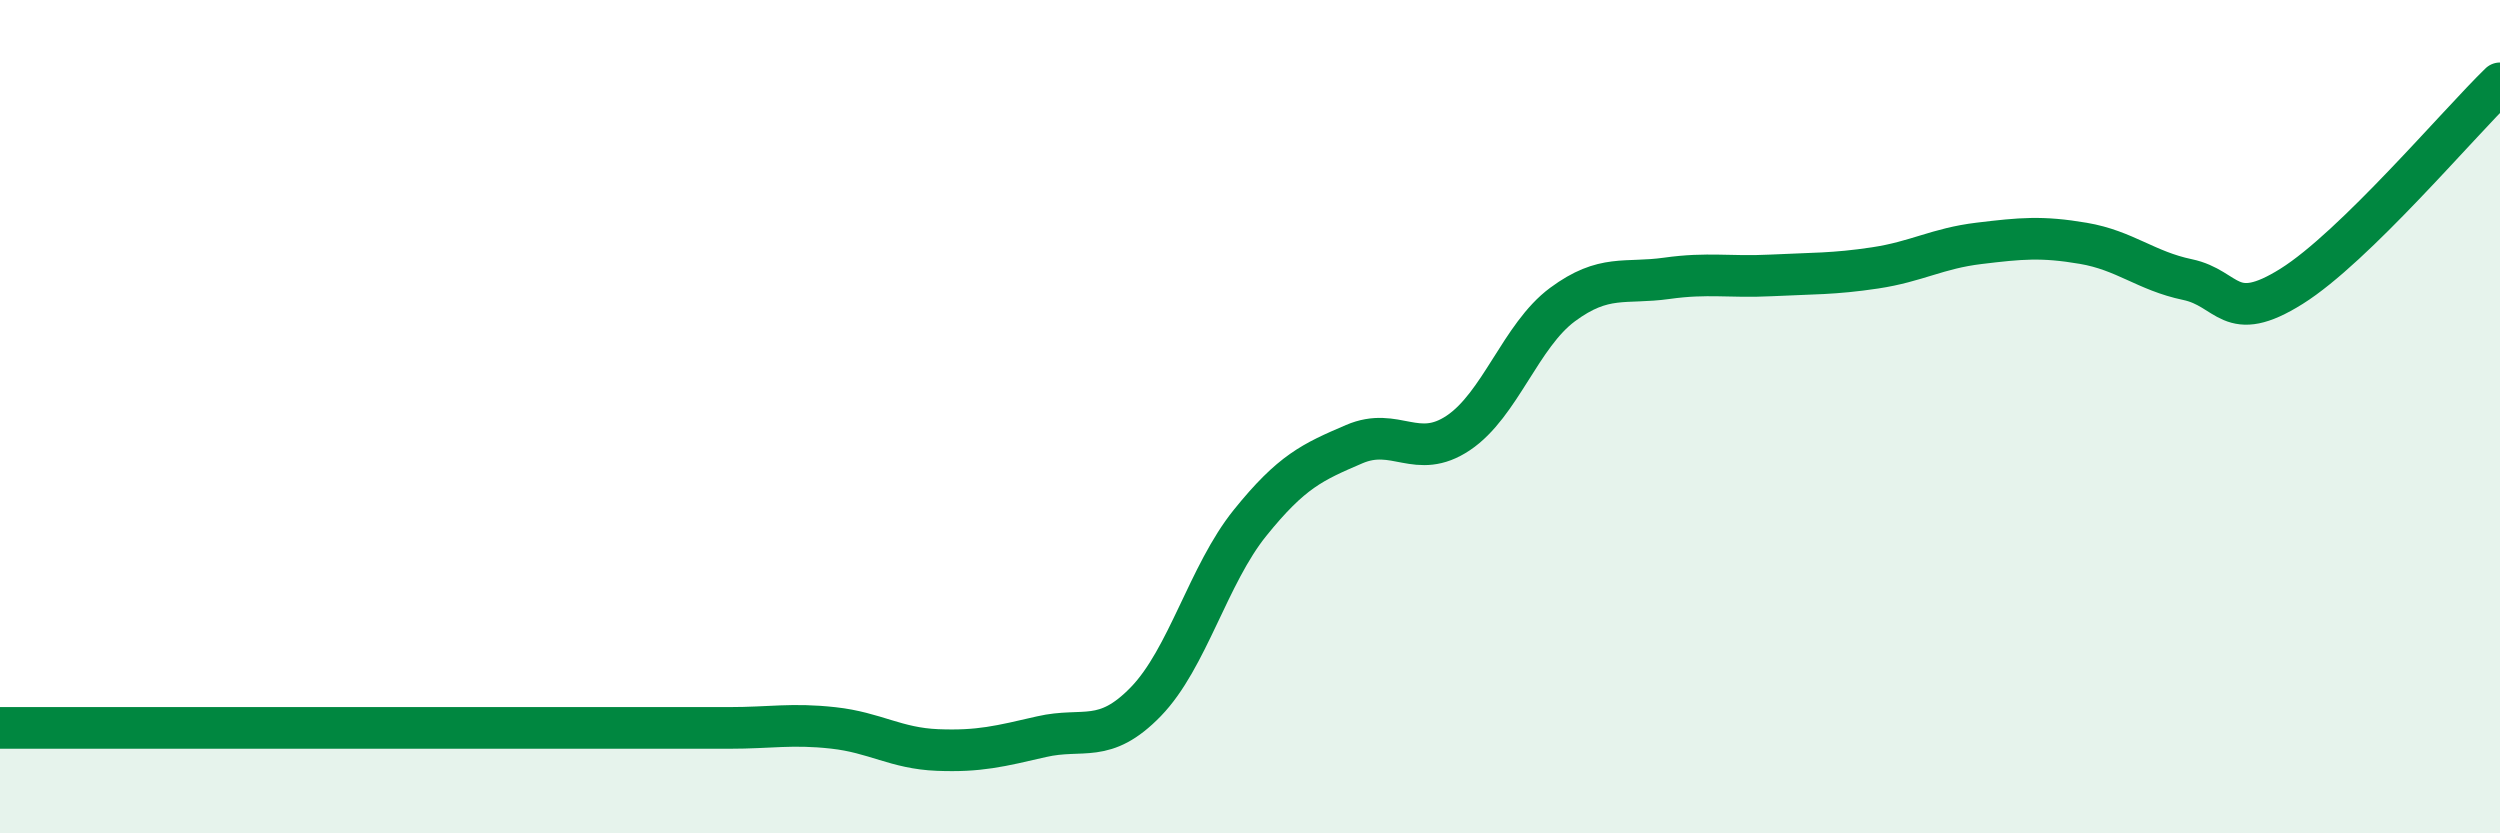
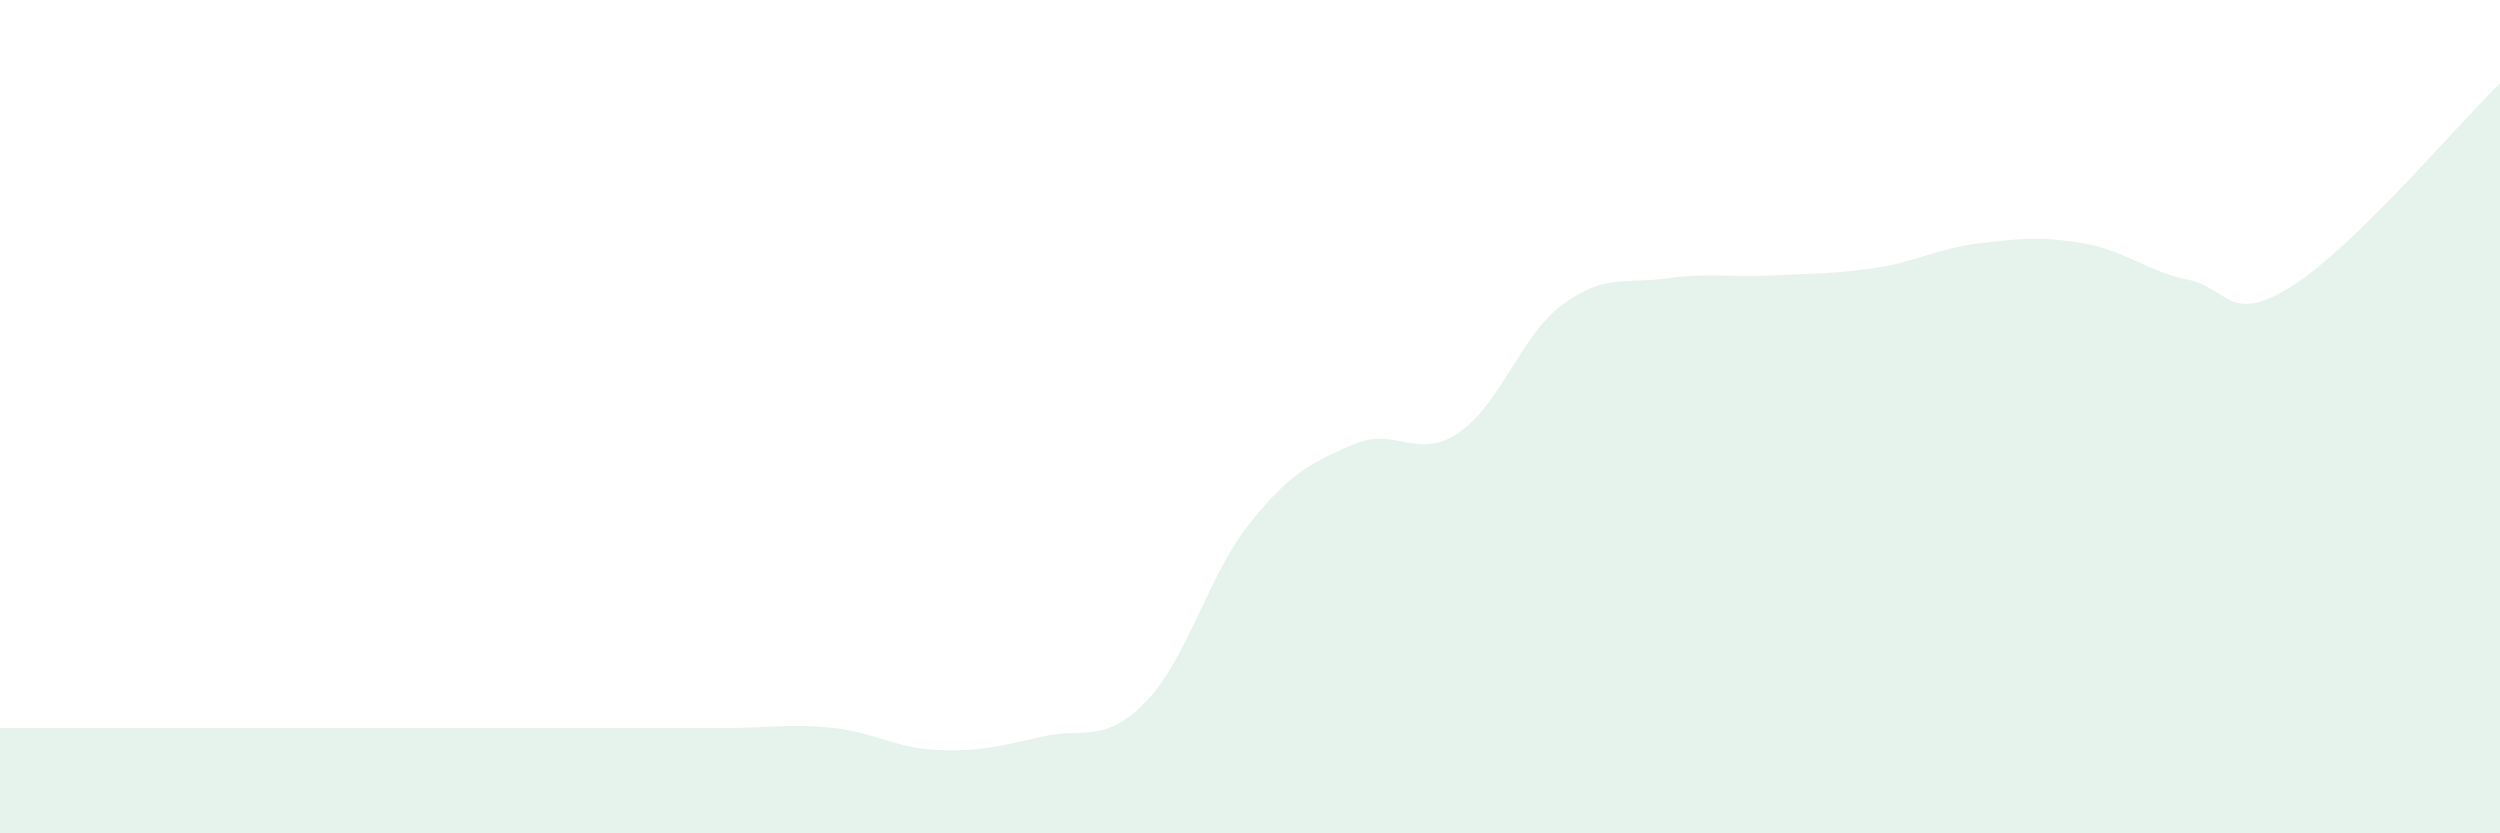
<svg xmlns="http://www.w3.org/2000/svg" width="60" height="20" viewBox="0 0 60 20">
-   <path d="M 0,17.47 C 0.5,17.47 1.5,17.47 2.5,17.47 C 3.5,17.47 4,17.47 5,17.47 C 6,17.47 6.5,17.47 7.5,17.47 C 8.5,17.47 9,17.47 10,17.47 C 11,17.47 11.5,17.47 12.5,17.47 C 13.5,17.47 14,17.47 15,17.47 C 16,17.47 16.5,17.47 17.5,17.47 C 18.5,17.47 19,17.36 20,17.47 C 21,17.58 21.5,17.96 22.5,18 C 23.5,18.04 24,17.91 25,17.68 C 26,17.45 26.5,17.87 27.5,16.84 C 28.5,15.81 29,13.79 30,12.55 C 31,11.31 31.5,11.09 32.5,10.66 C 33.5,10.23 34,11.06 35,10.39 C 36,9.72 36.5,8.05 37.5,7.31 C 38.5,6.57 39,6.82 40,6.68 C 41,6.54 41.5,6.66 42.5,6.61 C 43.5,6.56 44,6.58 45,6.43 C 46,6.28 46.5,5.96 47.5,5.84 C 48.5,5.72 49,5.67 50,5.84 C 51,6.01 51.5,6.5 52.5,6.71 C 53.5,6.92 53.5,7.81 55,6.87 C 56.5,5.93 59,2.97 60,2L60 20L0 20Z" fill="#008740" opacity="0.1" stroke-linecap="round" stroke-linejoin="round" />
-   <path d="M 0,17.47 C 0.5,17.47 1.5,17.47 2.5,17.47 C 3.5,17.47 4,17.47 5,17.47 C 6,17.47 6.5,17.47 7.5,17.47 C 8.5,17.47 9,17.47 10,17.47 C 11,17.47 11.5,17.47 12.5,17.47 C 13.5,17.47 14,17.47 15,17.47 C 16,17.47 16.5,17.47 17.5,17.47 C 18.5,17.47 19,17.36 20,17.47 C 21,17.58 21.5,17.96 22.5,18 C 23.5,18.04 24,17.91 25,17.68 C 26,17.45 26.5,17.87 27.5,16.84 C 28.5,15.81 29,13.79 30,12.55 C 31,11.31 31.5,11.09 32.5,10.66 C 33.5,10.23 34,11.06 35,10.39 C 36,9.72 36.5,8.05 37.5,7.31 C 38.5,6.57 39,6.82 40,6.68 C 41,6.54 41.5,6.66 42.5,6.61 C 43.5,6.56 44,6.58 45,6.43 C 46,6.28 46.5,5.96 47.5,5.84 C 48.5,5.72 49,5.67 50,5.84 C 51,6.01 51.5,6.5 52.5,6.71 C 53.5,6.92 53.5,7.81 55,6.87 C 56.5,5.93 59,2.97 60,2" stroke="#008740" stroke-width="1" fill="none" stroke-linecap="round" stroke-linejoin="round" />
+   <path d="M 0,17.47 C 0.5,17.47 1.5,17.47 2.5,17.47 C 3.5,17.47 4,17.47 5,17.47 C 6,17.47 6.5,17.47 7.5,17.47 C 11,17.47 11.5,17.47 12.5,17.47 C 13.5,17.47 14,17.47 15,17.47 C 16,17.47 16.5,17.47 17.5,17.47 C 18.5,17.47 19,17.36 20,17.47 C 21,17.58 21.5,17.96 22.5,18 C 23.5,18.04 24,17.91 25,17.68 C 26,17.45 26.5,17.87 27.5,16.84 C 28.5,15.81 29,13.79 30,12.55 C 31,11.31 31.5,11.09 32.5,10.66 C 33.5,10.23 34,11.06 35,10.39 C 36,9.72 36.5,8.05 37.5,7.31 C 38.5,6.57 39,6.82 40,6.68 C 41,6.54 41.5,6.66 42.5,6.61 C 43.5,6.56 44,6.58 45,6.43 C 46,6.28 46.5,5.96 47.5,5.84 C 48.5,5.72 49,5.67 50,5.84 C 51,6.01 51.5,6.5 52.5,6.71 C 53.5,6.92 53.5,7.81 55,6.87 C 56.5,5.93 59,2.97 60,2L60 20L0 20Z" fill="#008740" opacity="0.1" stroke-linecap="round" stroke-linejoin="round" />
</svg>